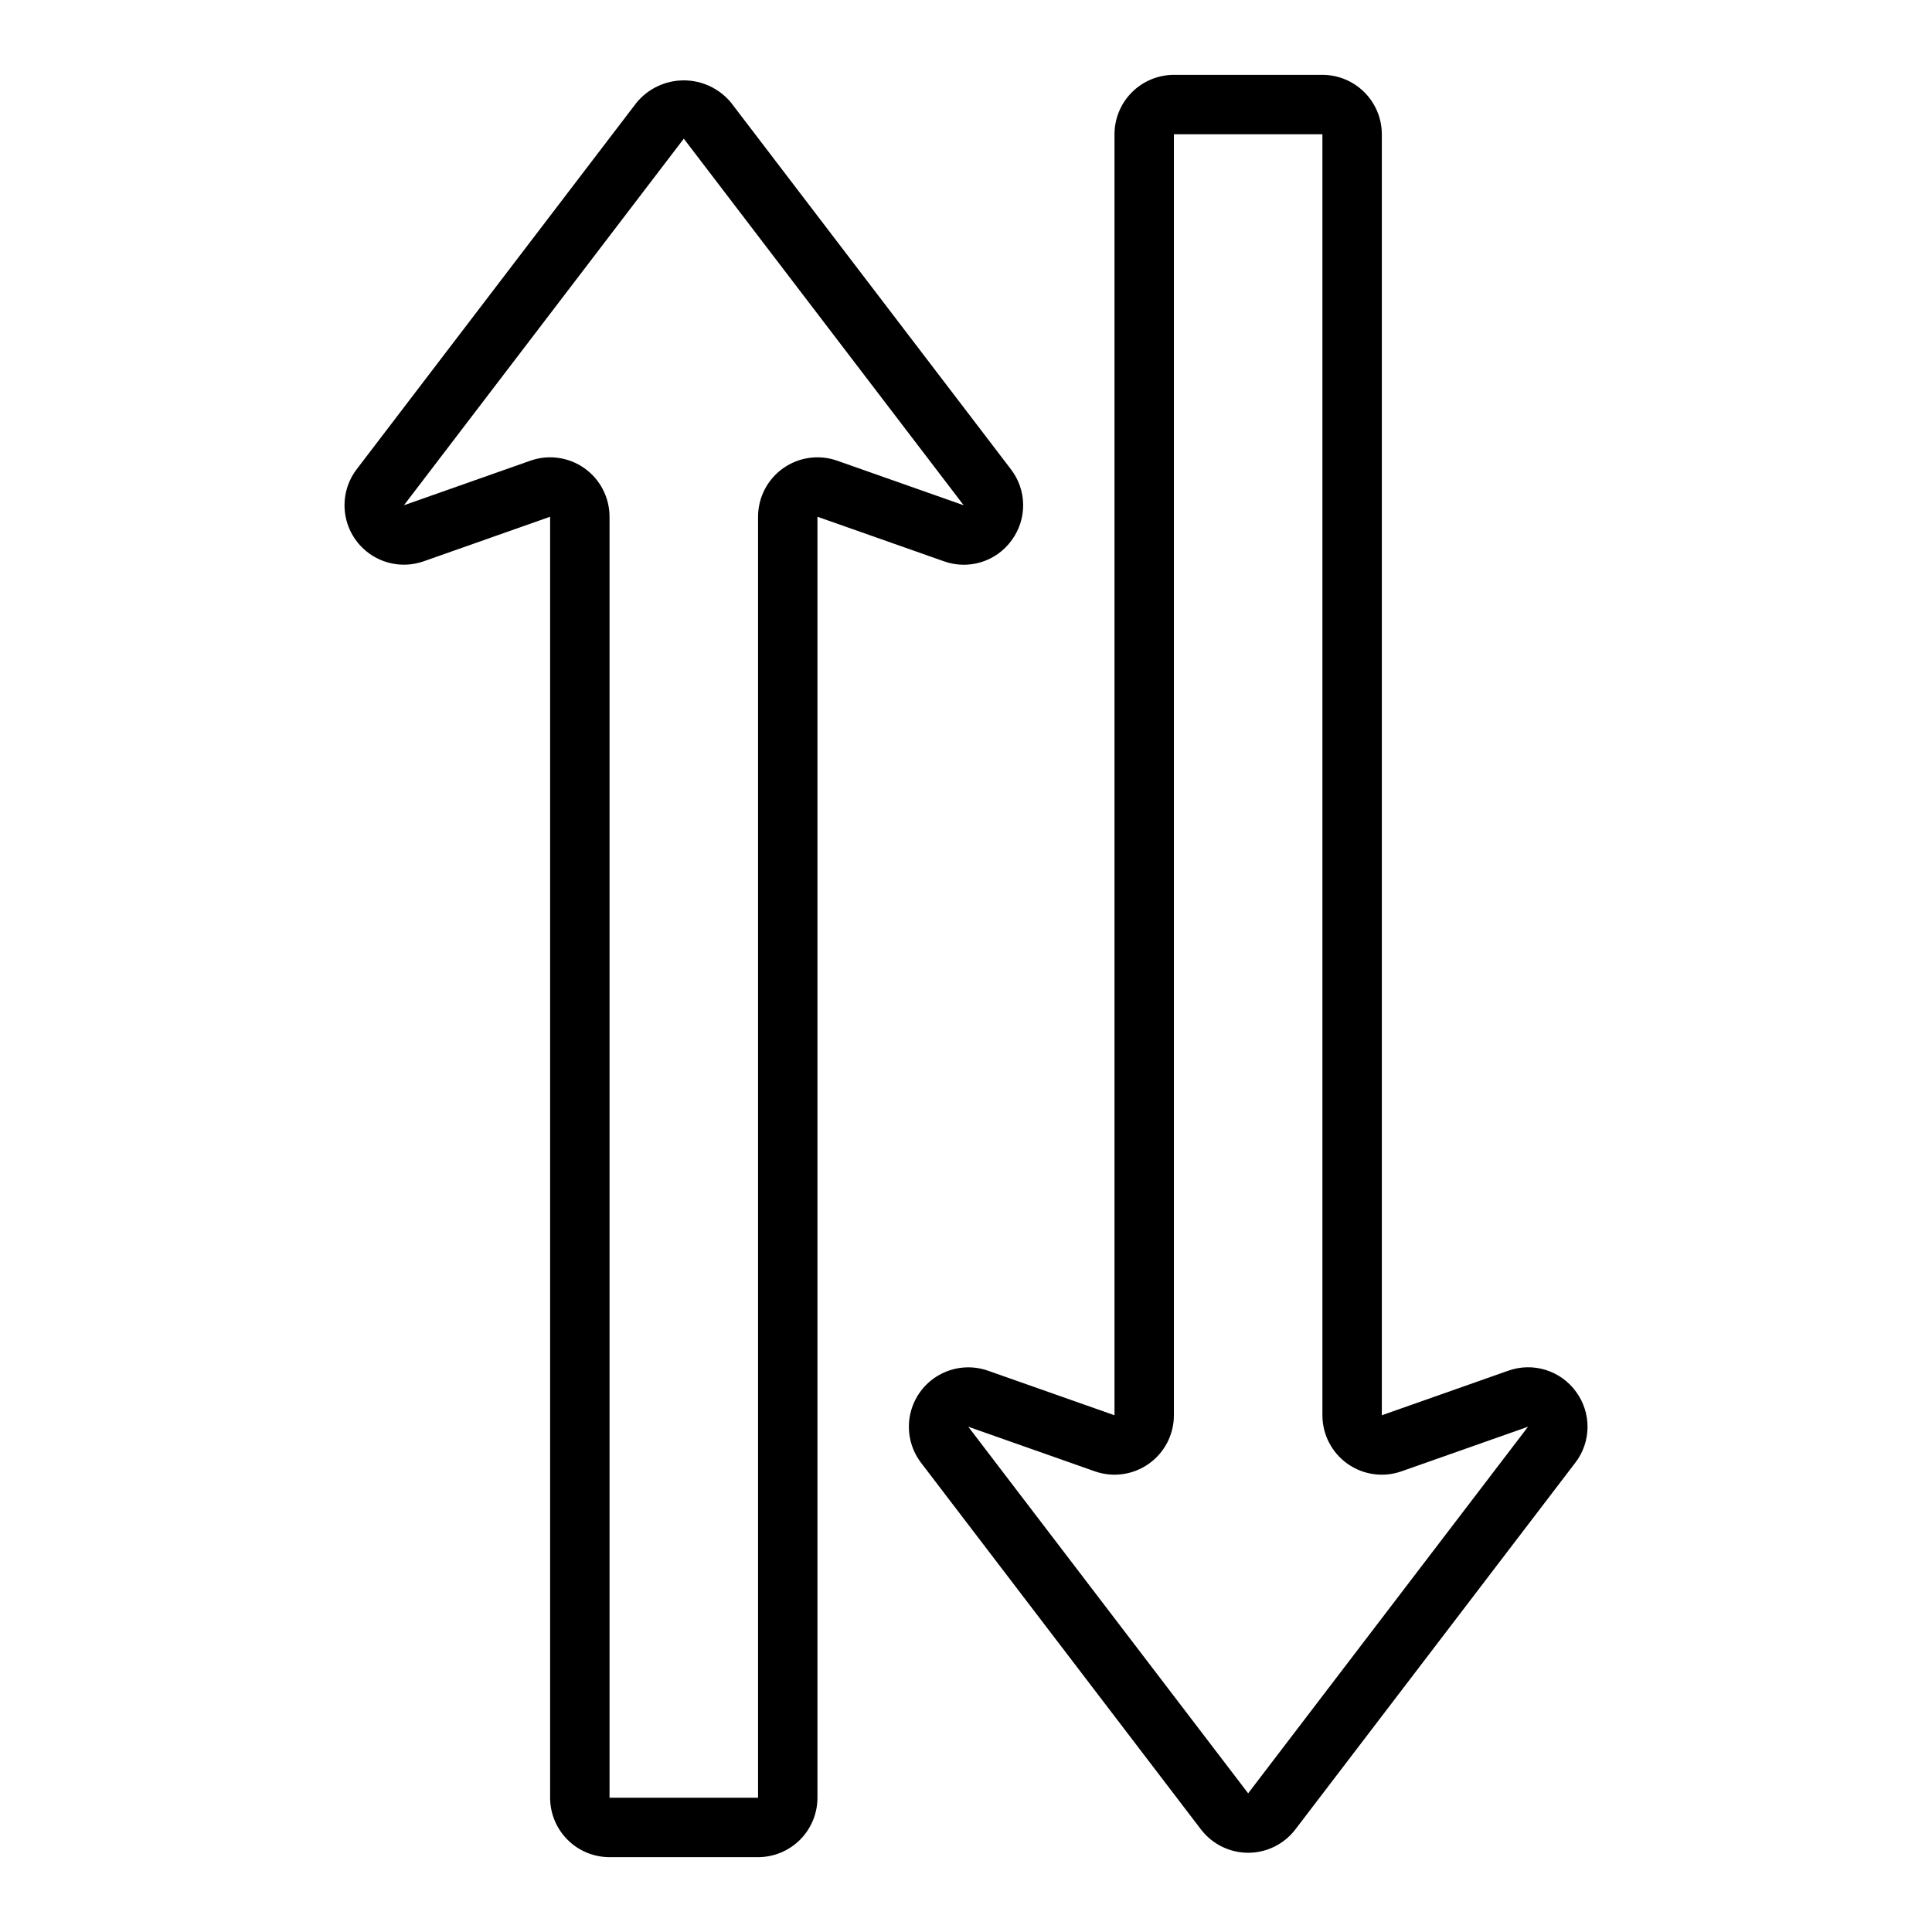
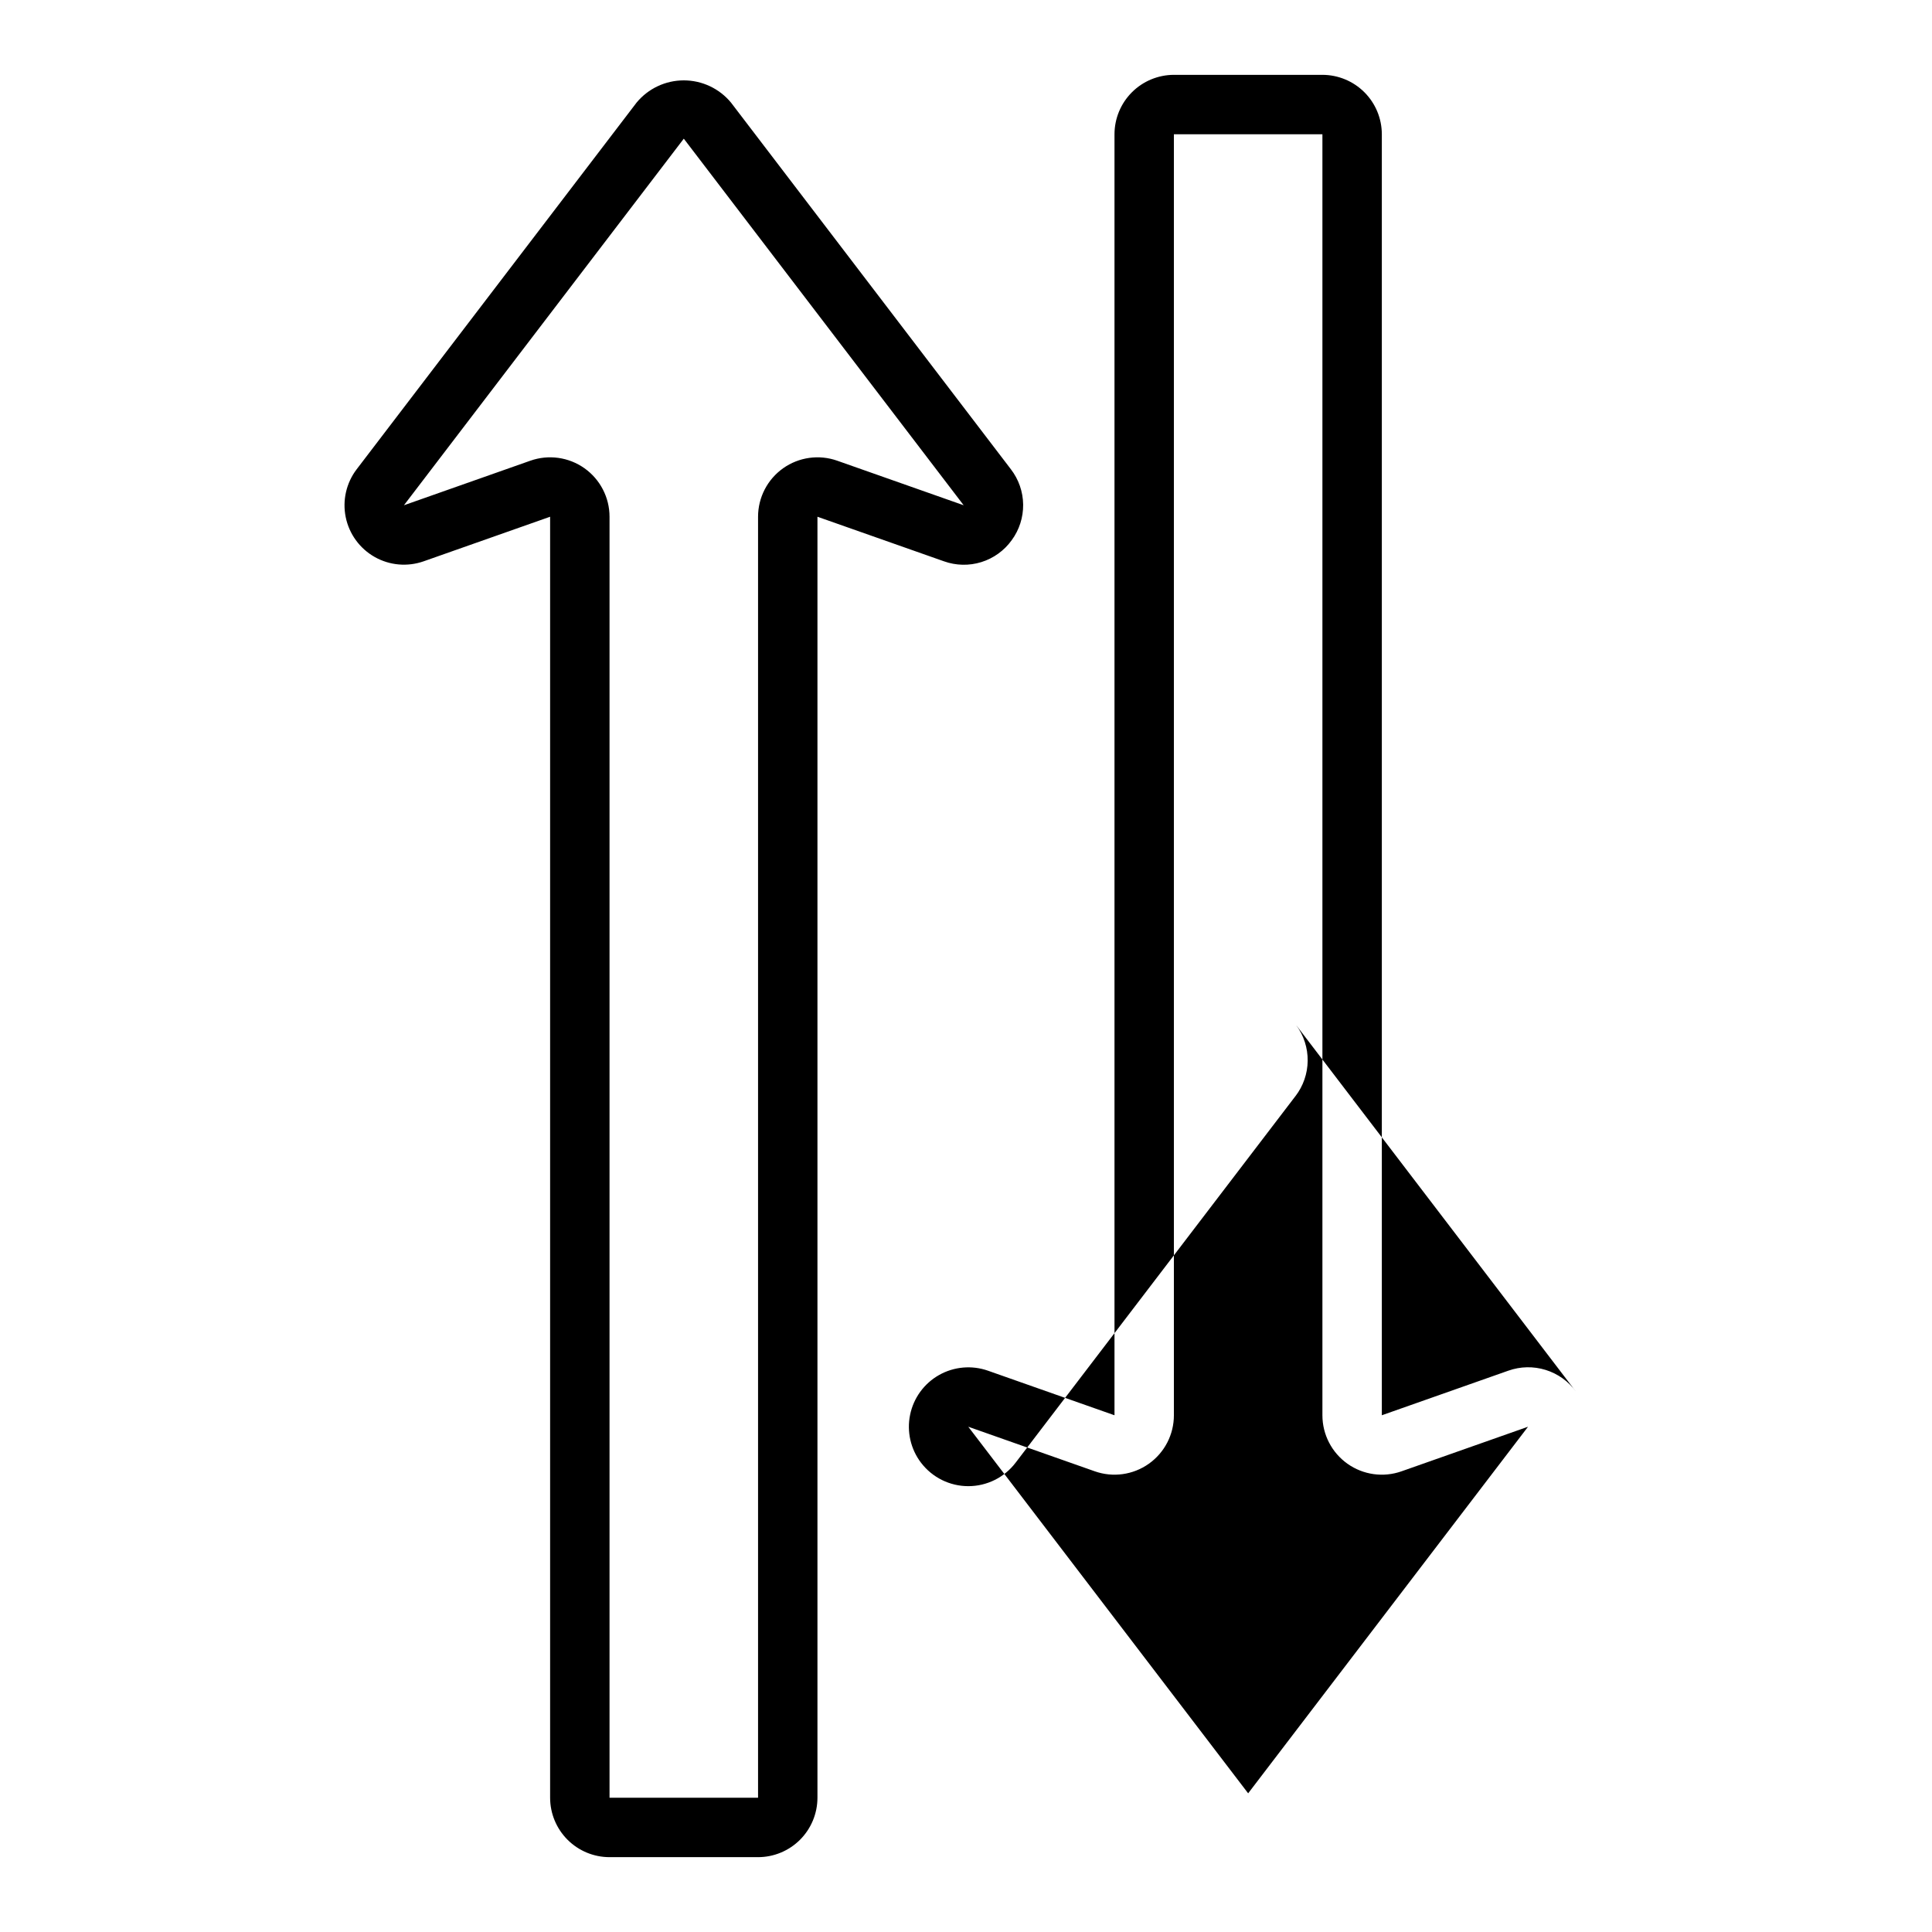
<svg xmlns="http://www.w3.org/2000/svg" fill="#000000" width="800px" height="800px" version="1.1" viewBox="144 144 512 512">
-   <path d="m412.11 287.16c2.012-2.734 3.074-6.051 3.035-9.445-0.039-3.394-1.184-6.68-3.258-9.367l-74.16-97.152c-3.082-3.734-7.672-5.898-12.516-5.898s-9.434 2.164-12.516 5.898l-74.164 97.152c-2.762 3.613-3.824 8.25-2.914 12.707 0.914 4.461 3.711 8.305 7.672 10.547 3.957 2.242 8.695 2.66 12.988 1.148l33.508-11.809v339.48c0.004 4.176 1.664 8.176 4.617 11.129s6.953 4.613 11.129 4.617h39.359c4.176-0.004 8.176-1.664 11.129-4.617 2.949-2.953 4.609-6.953 4.613-11.129v-339.48l33.512 11.805c3.195 1.148 6.676 1.223 9.918 0.215 3.242-1.008 6.066-3.043 8.047-5.801zm-60.574-19.07v0.004c-4.164 2.953-6.641 7.742-6.644 12.848v339.48h-39.359v-339.48c0-5.109-2.481-9.898-6.648-12.852-4.172-2.953-9.512-3.695-14.332-2l-33.508 11.812 74.168-97.152 74.168 97.148-33.516-11.809h0.004c-4.82-1.695-10.16-0.949-14.332 2.004zm210.14 244.75c-1.984-2.754-4.812-4.785-8.051-5.793-3.242-1.008-6.719-0.938-9.918 0.203l-33.508 11.809v-339.48c-0.004-4.176-1.664-8.176-4.617-11.129-2.949-2.949-6.953-4.609-11.129-4.617h-39.359c-4.172 0.008-8.176 1.668-11.125 4.617-2.953 2.953-4.613 6.953-4.617 11.129v339.48l-33.512-11.805c-4.289-1.512-9.027-1.094-12.988 1.145-3.961 2.242-6.758 6.09-7.668 10.547-0.914 4.457 0.148 9.094 2.91 12.711l74.164 97.152v-0.004c2.981 3.902 7.609 6.195 12.516 6.195 4.91 0 9.539-2.293 12.516-6.195l74.168-97.156 0.004 0.004c2.07-2.688 3.211-5.977 3.25-9.371s-1.027-6.707-3.035-9.441zm-86.902 106.41-74.168-97.148 33.52 11.809c4.816 1.699 10.156 0.953 14.324-2 4.172-2.953 6.648-7.742 6.644-12.852v-339.48h39.359v339.48c0 5.109 2.477 9.898 6.644 12.852s9.512 3.699 14.328 2l33.52-11.812z" />
+   <path d="m412.11 287.16c2.012-2.734 3.074-6.051 3.035-9.445-0.039-3.394-1.184-6.68-3.258-9.367l-74.16-97.152c-3.082-3.734-7.672-5.898-12.516-5.898s-9.434 2.164-12.516 5.898l-74.164 97.152c-2.762 3.613-3.824 8.25-2.914 12.707 0.914 4.461 3.711 8.305 7.672 10.547 3.957 2.242 8.695 2.66 12.988 1.148l33.508-11.809v339.48c0.004 4.176 1.664 8.176 4.617 11.129s6.953 4.613 11.129 4.617h39.359c4.176-0.004 8.176-1.664 11.129-4.617 2.949-2.953 4.609-6.953 4.613-11.129v-339.48l33.512 11.805c3.195 1.148 6.676 1.223 9.918 0.215 3.242-1.008 6.066-3.043 8.047-5.801zm-60.574-19.07v0.004c-4.164 2.953-6.641 7.742-6.644 12.848v339.48h-39.359v-339.48c0-5.109-2.481-9.898-6.648-12.852-4.172-2.953-9.512-3.695-14.332-2l-33.508 11.812 74.168-97.152 74.168 97.148-33.516-11.809h0.004c-4.82-1.695-10.16-0.949-14.332 2.004zm210.14 244.75c-1.984-2.754-4.812-4.785-8.051-5.793-3.242-1.008-6.719-0.938-9.918 0.203l-33.508 11.809v-339.48c-0.004-4.176-1.664-8.176-4.617-11.129-2.949-2.949-6.953-4.609-11.129-4.617h-39.359c-4.172 0.008-8.176 1.668-11.125 4.617-2.953 2.953-4.613 6.953-4.617 11.129v339.48l-33.512-11.805c-4.289-1.512-9.027-1.094-12.988 1.145-3.961 2.242-6.758 6.09-7.668 10.547-0.914 4.457 0.148 9.094 2.91 12.711v-0.004c2.981 3.902 7.609 6.195 12.516 6.195 4.91 0 9.539-2.293 12.516-6.195l74.168-97.156 0.004 0.004c2.07-2.688 3.211-5.977 3.25-9.371s-1.027-6.707-3.035-9.441zm-86.902 106.41-74.168-97.148 33.52 11.809c4.816 1.699 10.156 0.953 14.324-2 4.172-2.953 6.648-7.742 6.644-12.852v-339.48h39.359v339.48c0 5.109 2.477 9.898 6.644 12.852s9.512 3.699 14.328 2l33.52-11.812z" />
</svg>